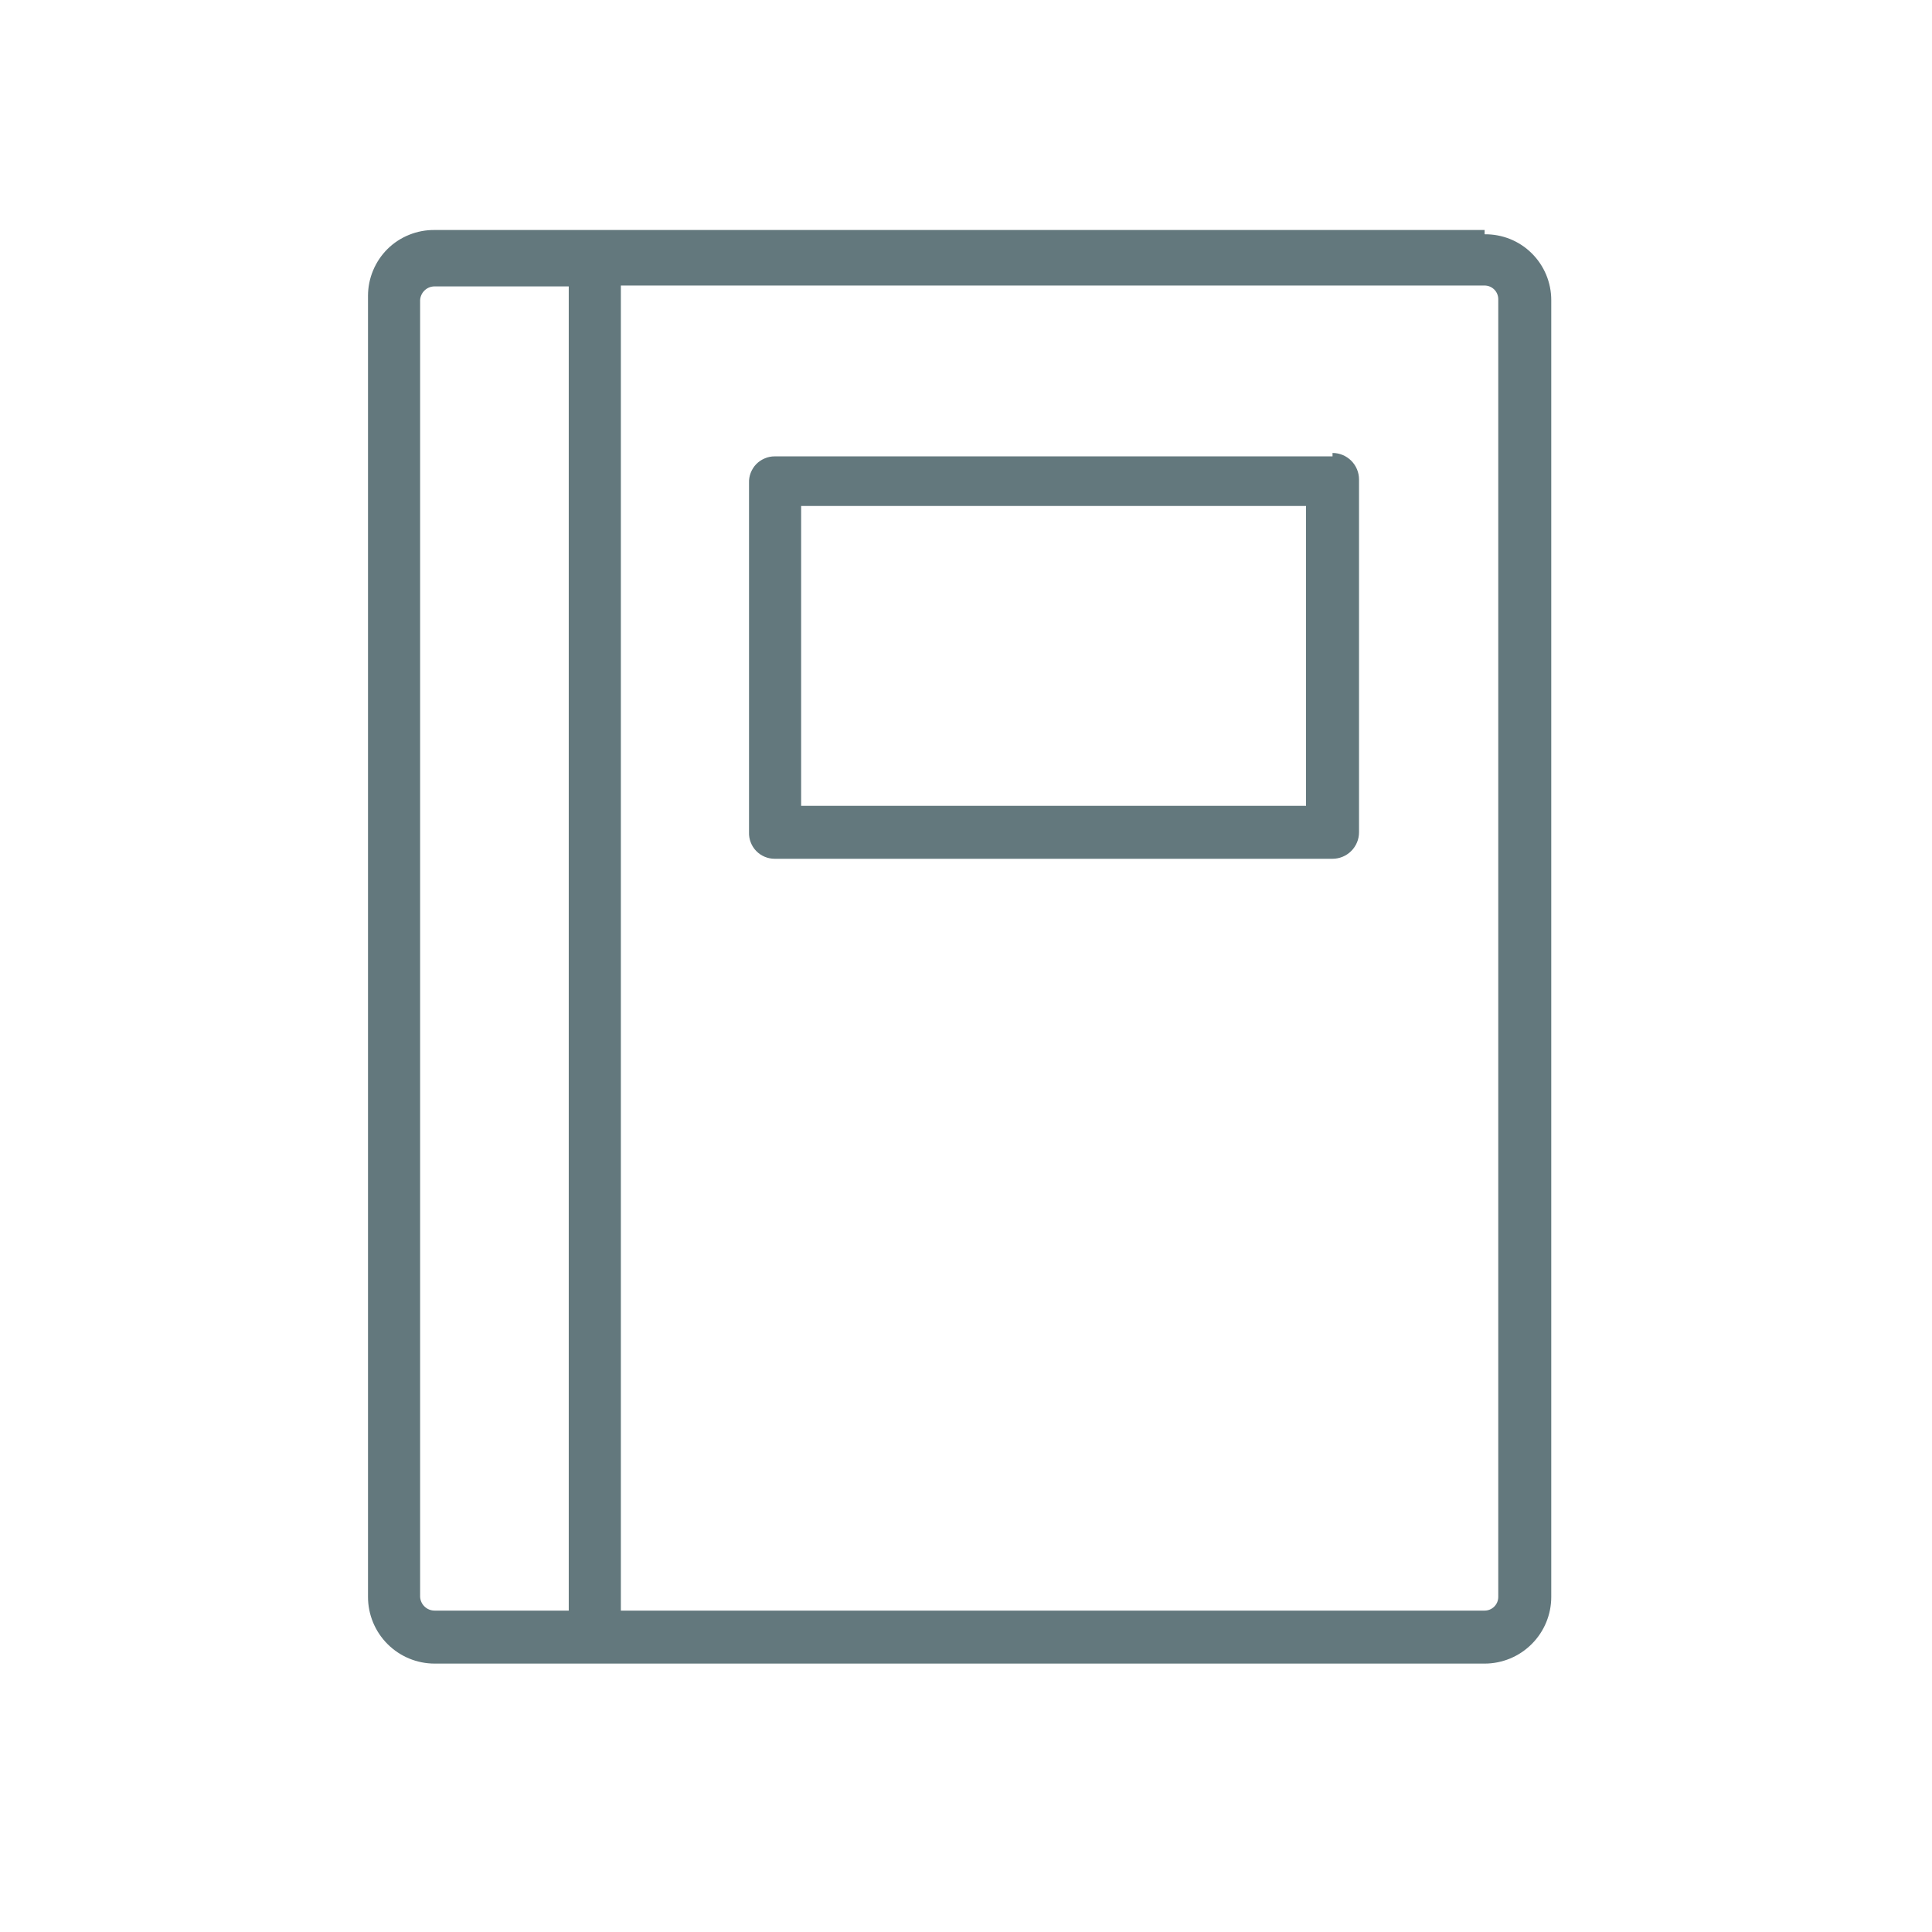
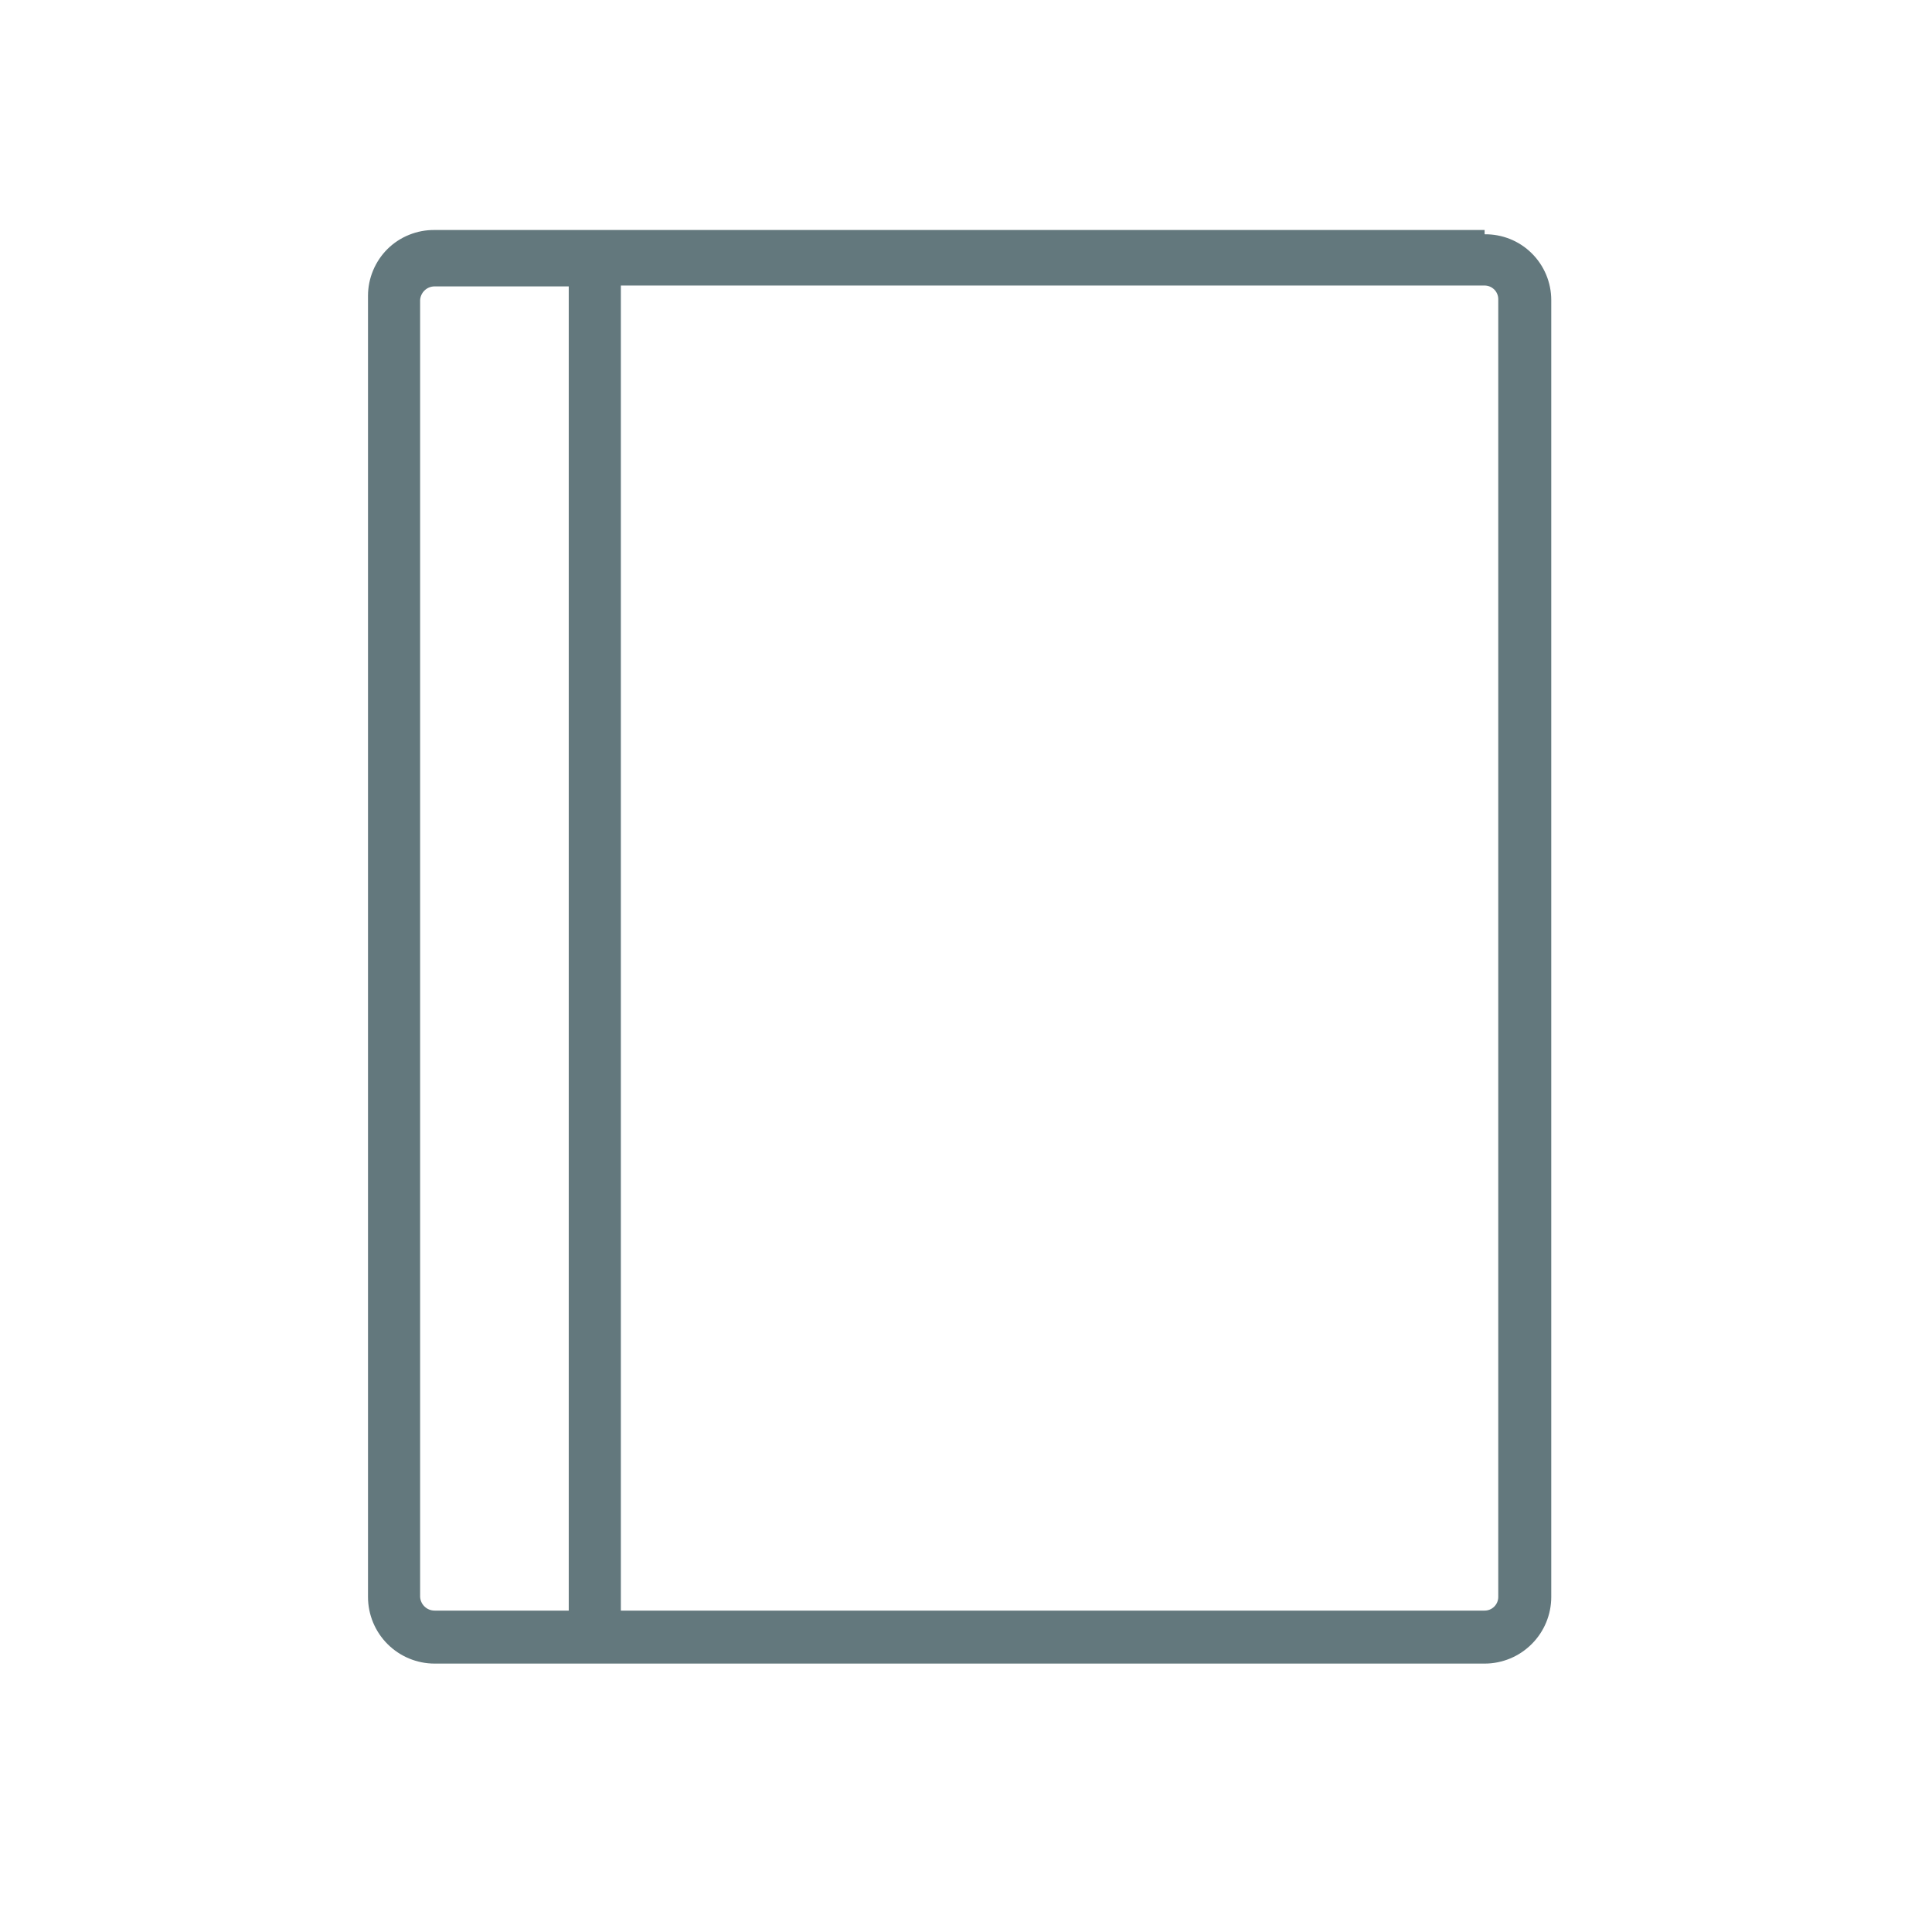
<svg xmlns="http://www.w3.org/2000/svg" width="42" height="42" viewBox="0 0 42 42" fill="none">
  <path d="M32.571 34.716C32.571 34.795 32.54 34.87 32.484 34.926C32.428 34.982 32.353 35.013 32.274 35.013H13.497V6.207H32.274C32.353 6.207 32.428 6.239 32.484 6.294C32.54 6.35 32.571 6.426 32.571 6.504V34.716ZM9.133 34.716V6.523C9.138 6.443 9.173 6.367 9.232 6.312C9.29 6.256 9.368 6.226 9.449 6.226H12.364V35.013H9.449C9.368 35.013 9.29 34.983 9.232 34.927C9.173 34.872 9.138 34.797 9.133 34.716ZM32.274 5H9.449C9.259 4.998 9.071 5.033 8.896 5.104C8.72 5.174 8.56 5.279 8.425 5.412C8.291 5.545 8.184 5.704 8.111 5.879C8.038 6.053 8 6.241 8 6.43V34.716C8 35.1 8.153 35.469 8.424 35.74C8.696 36.012 9.064 36.165 9.449 36.165H32.274C32.658 36.165 33.027 36.012 33.298 35.74C33.57 35.469 33.723 35.1 33.723 34.716V6.523C33.723 6.334 33.685 6.146 33.612 5.971C33.539 5.797 33.432 5.638 33.297 5.505C33.163 5.372 33.003 5.267 32.827 5.196C32.651 5.126 32.464 5.091 32.274 5.093" fill="#63787D" />
-   <path d="M28.392 17.518H17.416V10.999H28.392V17.518ZM28.968 9.921H16.84C16.765 9.921 16.691 9.936 16.623 9.966C16.554 9.995 16.491 10.037 16.439 10.091C16.387 10.145 16.347 10.209 16.32 10.278C16.293 10.348 16.28 10.422 16.283 10.497V18.093C16.28 18.168 16.293 18.242 16.32 18.312C16.347 18.382 16.387 18.446 16.439 18.499C16.491 18.553 16.554 18.596 16.623 18.625C16.691 18.654 16.765 18.669 16.84 18.669H28.968C29.121 18.669 29.267 18.608 29.375 18.5C29.483 18.392 29.544 18.246 29.544 18.093V10.423C29.544 10.27 29.483 10.124 29.375 10.016C29.267 9.908 29.121 9.847 28.968 9.847" fill="#63787D" />
</svg>